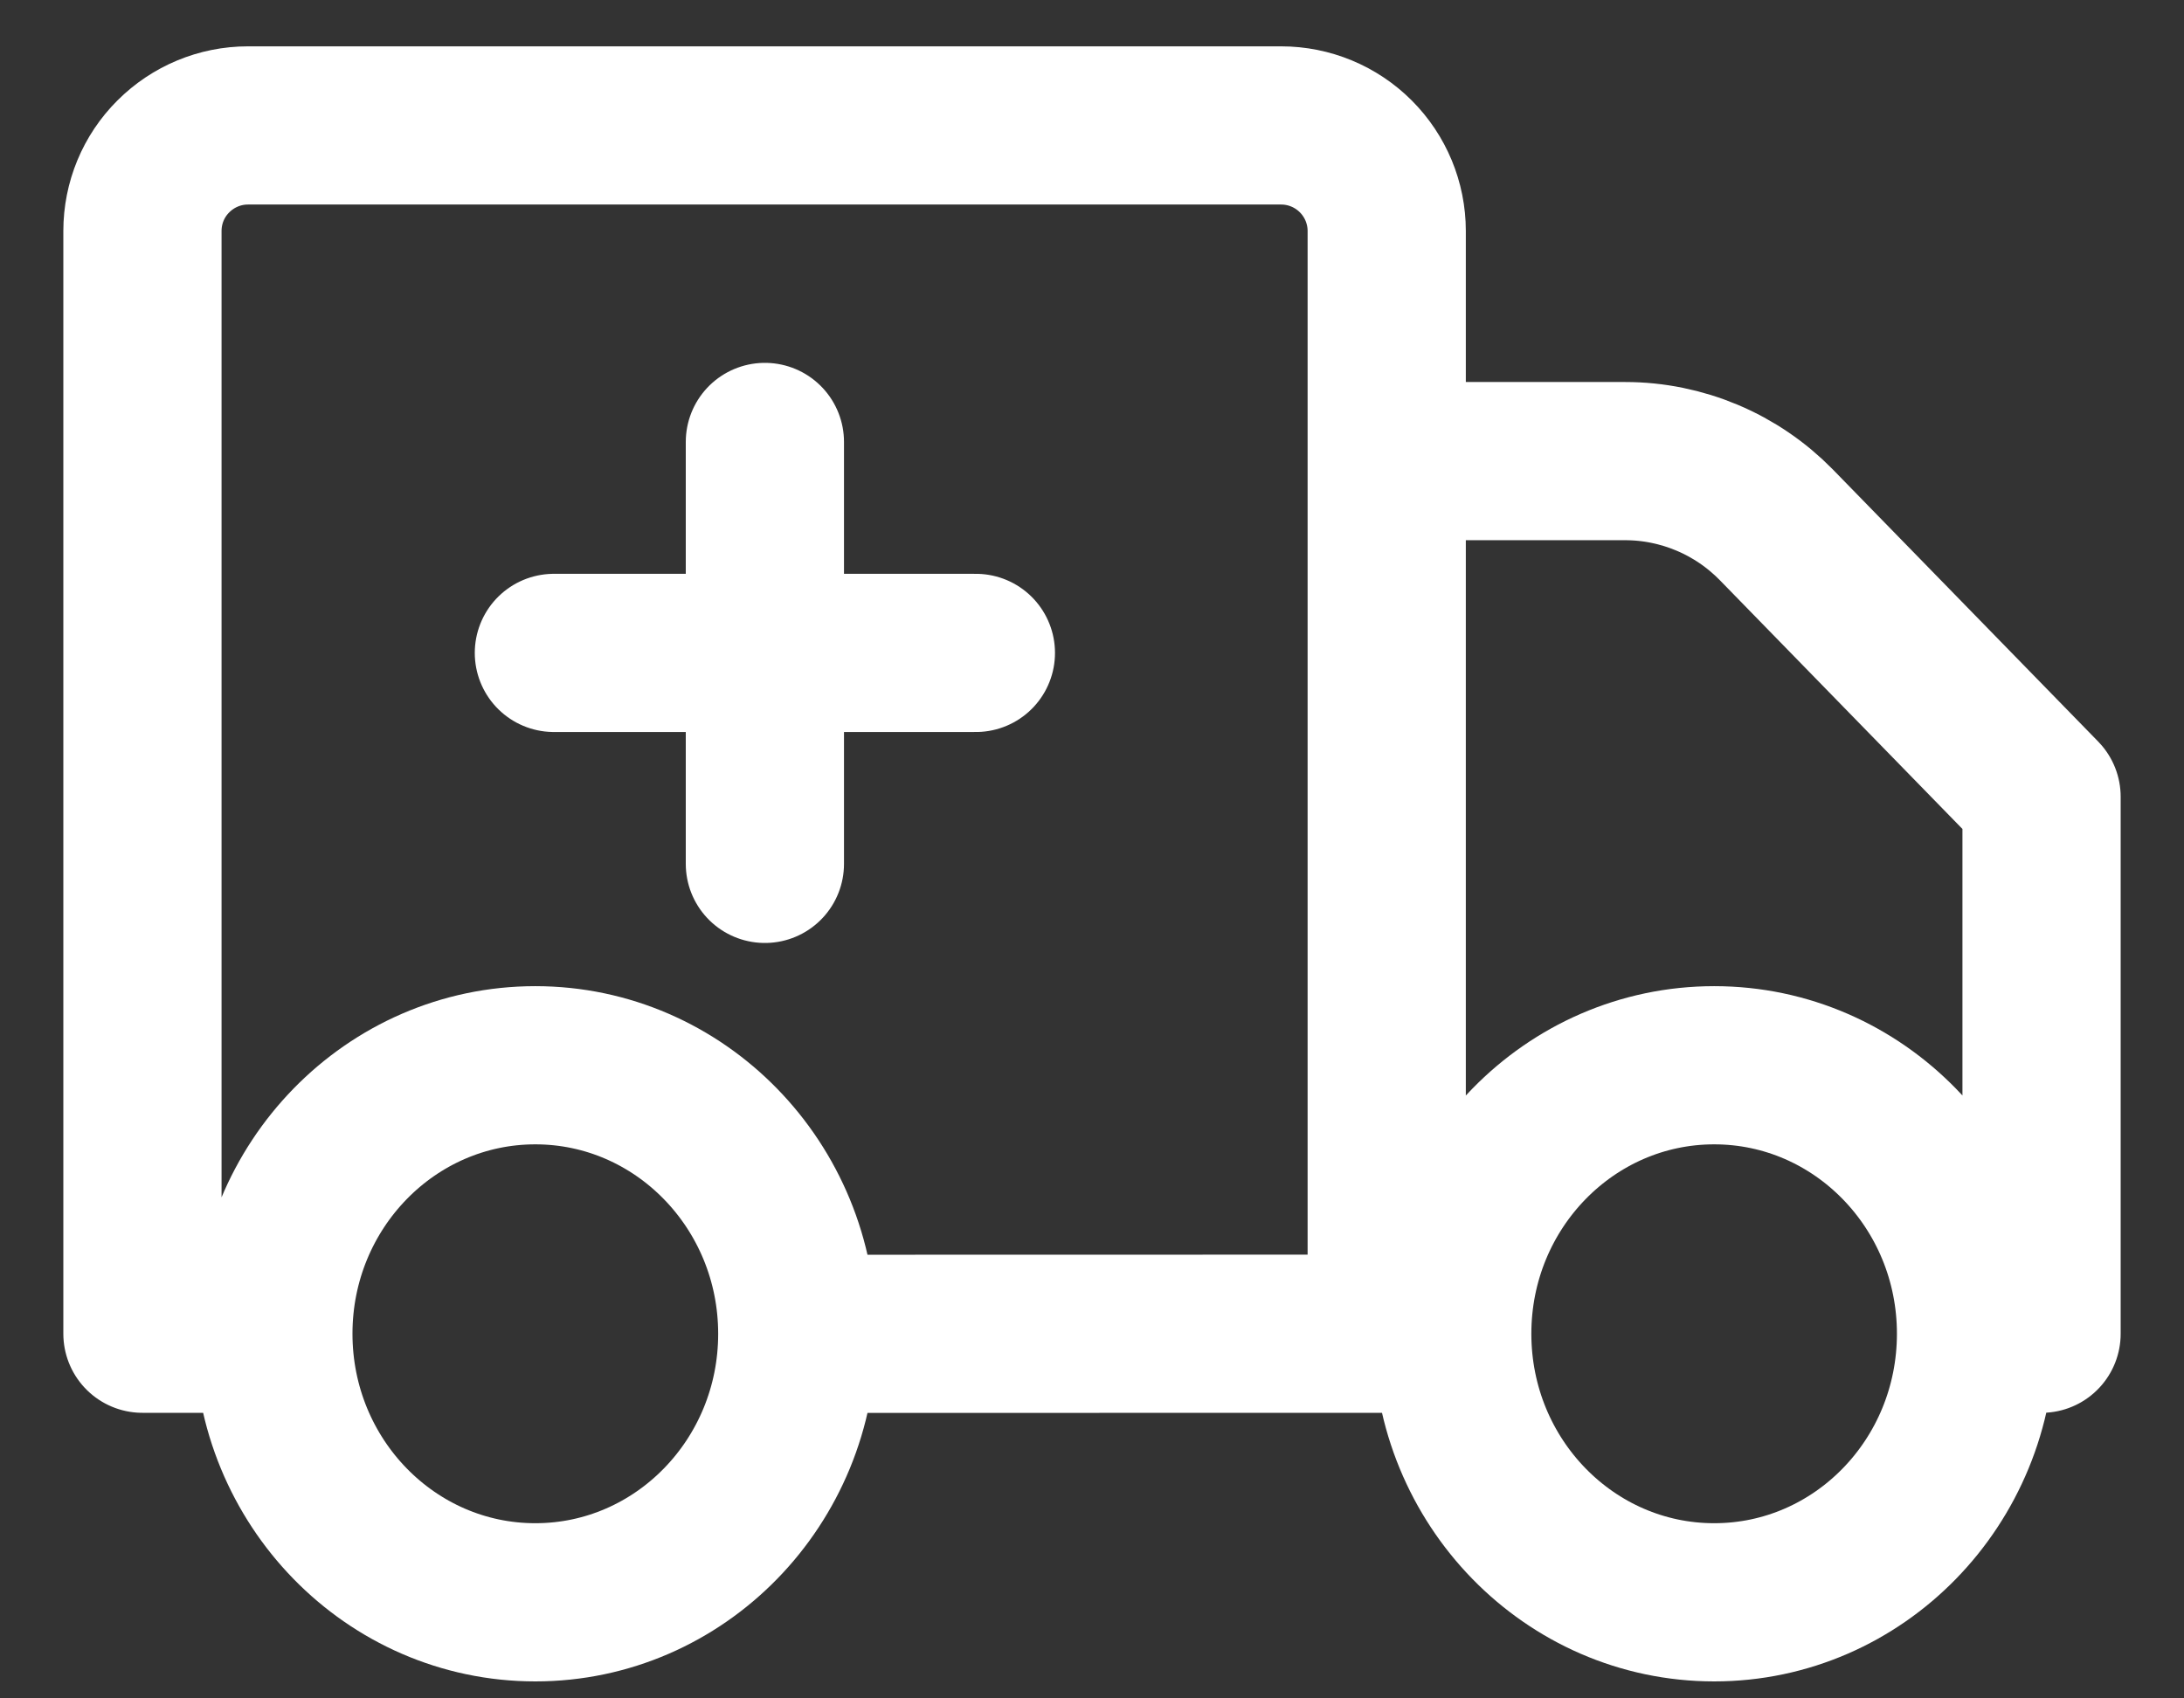
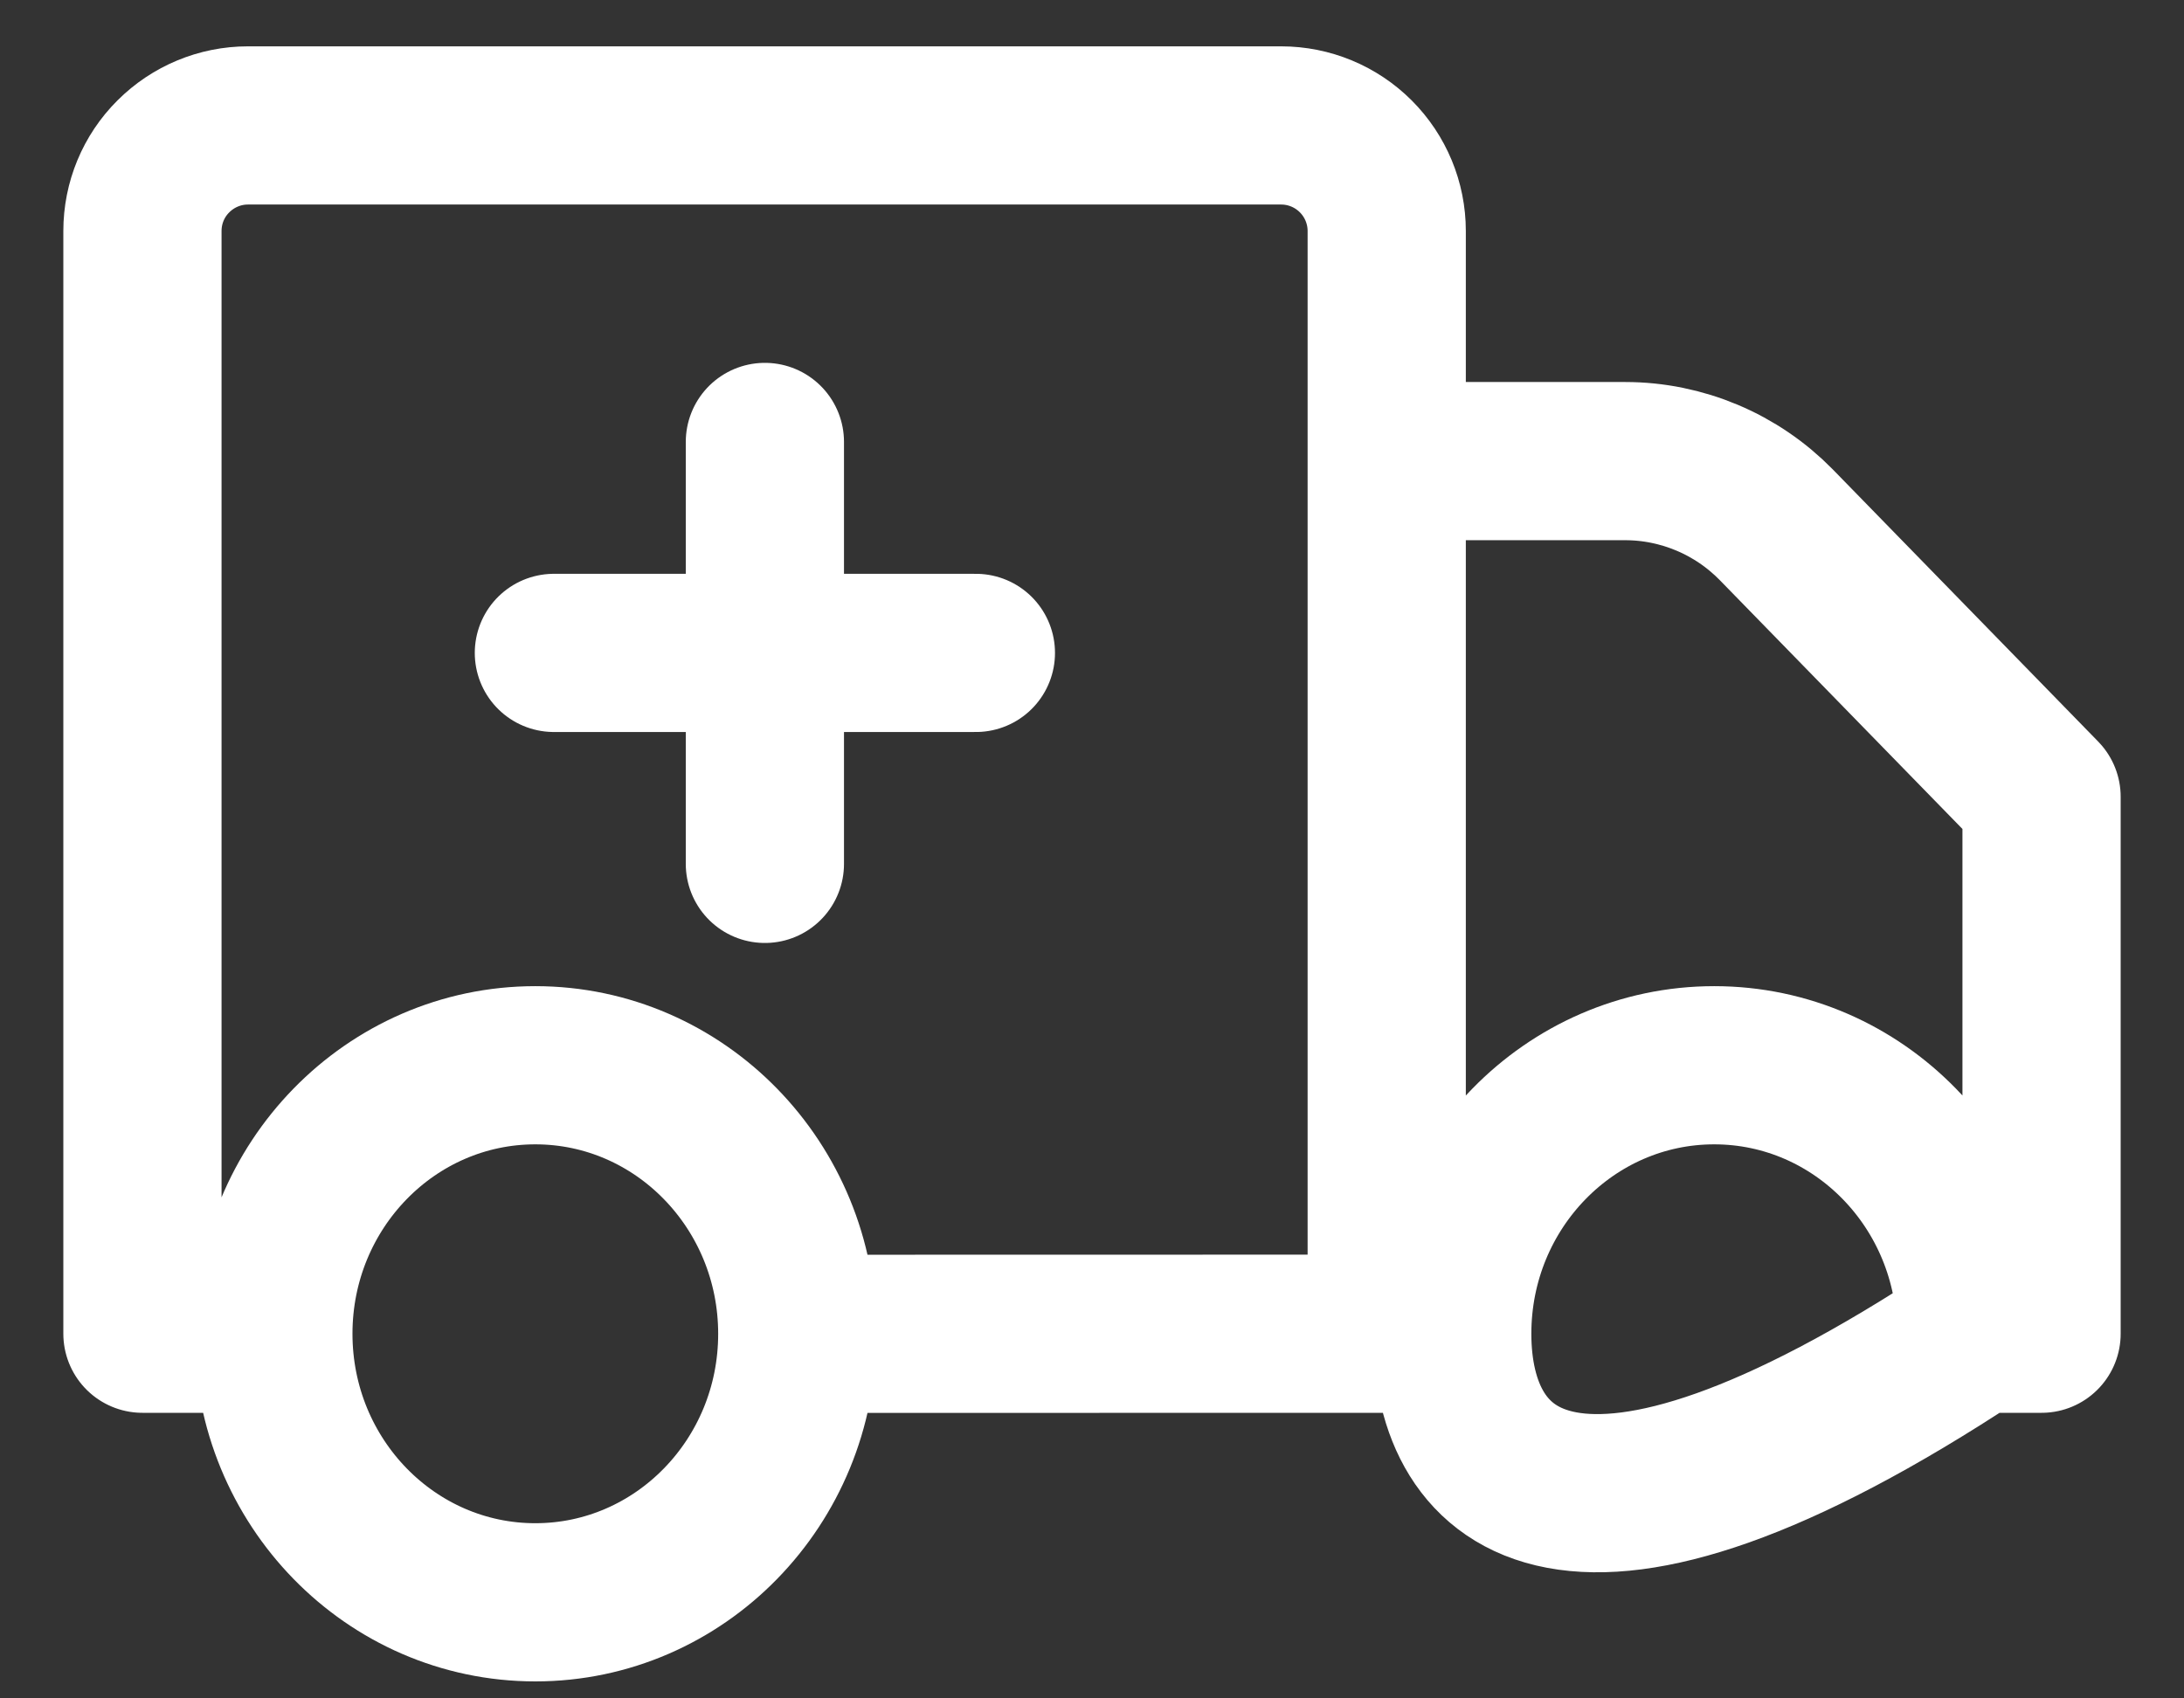
<svg xmlns="http://www.w3.org/2000/svg" width="18" height="14" viewBox="0 0 18 14" fill="none">
  <rect x="0" y="0" width="18" height="14" fill="#333333" stroke="none" />
-   <path d="M4.565 5.382H8.043M6.304 3.643V7.121M6.571 10.995C6.571 12.217 5.604 13.208 4.412 13.208C3.22 13.208 2.253 12.217 2.253 10.994M6.571 10.995C6.571 9.773 5.604 8.781 4.412 8.781C3.22 8.781 2.253 9.772 2.253 10.994M6.571 10.995L11.429 10.994M2.253 10.994H1.174V1.904C1.174 1.673 1.265 1.452 1.429 1.289C1.592 1.126 1.813 1.034 2.043 1.034H10.559C10.79 1.034 11.011 1.126 11.174 1.289C11.337 1.452 11.429 1.673 11.429 1.904V3.801M11.429 10.994H11.969M11.429 10.994V3.801M11.429 3.801H13.395C13.627 3.801 13.856 3.848 14.07 3.938C14.284 4.028 14.477 4.16 14.639 4.325L16.826 6.568V10.994H16.286M16.286 10.994C16.286 12.217 15.32 13.208 14.128 13.208C12.936 13.208 11.969 12.217 11.969 10.994M16.286 10.994C16.286 9.772 15.32 8.781 14.128 8.781C12.936 8.781 11.969 9.772 11.969 10.994" stroke="white" stroke-width="1.304" stroke-linecap="round" stroke-linejoin="round" />
+   <path d="M4.565 5.382H8.043M6.304 3.643V7.121M6.571 10.995C6.571 12.217 5.604 13.208 4.412 13.208C3.22 13.208 2.253 12.217 2.253 10.994M6.571 10.995C6.571 9.773 5.604 8.781 4.412 8.781C3.22 8.781 2.253 9.772 2.253 10.994M6.571 10.995L11.429 10.994M2.253 10.994H1.174V1.904C1.174 1.673 1.265 1.452 1.429 1.289C1.592 1.126 1.813 1.034 2.043 1.034H10.559C10.79 1.034 11.011 1.126 11.174 1.289C11.337 1.452 11.429 1.673 11.429 1.904V3.801M11.429 10.994H11.969M11.429 10.994V3.801M11.429 3.801H13.395C13.627 3.801 13.856 3.848 14.07 3.938C14.284 4.028 14.477 4.16 14.639 4.325L16.826 6.568V10.994H16.286M16.286 10.994C12.936 13.208 11.969 12.217 11.969 10.994M16.286 10.994C16.286 9.772 15.32 8.781 14.128 8.781C12.936 8.781 11.969 9.772 11.969 10.994" stroke="white" stroke-width="1.304" stroke-linecap="round" stroke-linejoin="round" />
</svg>